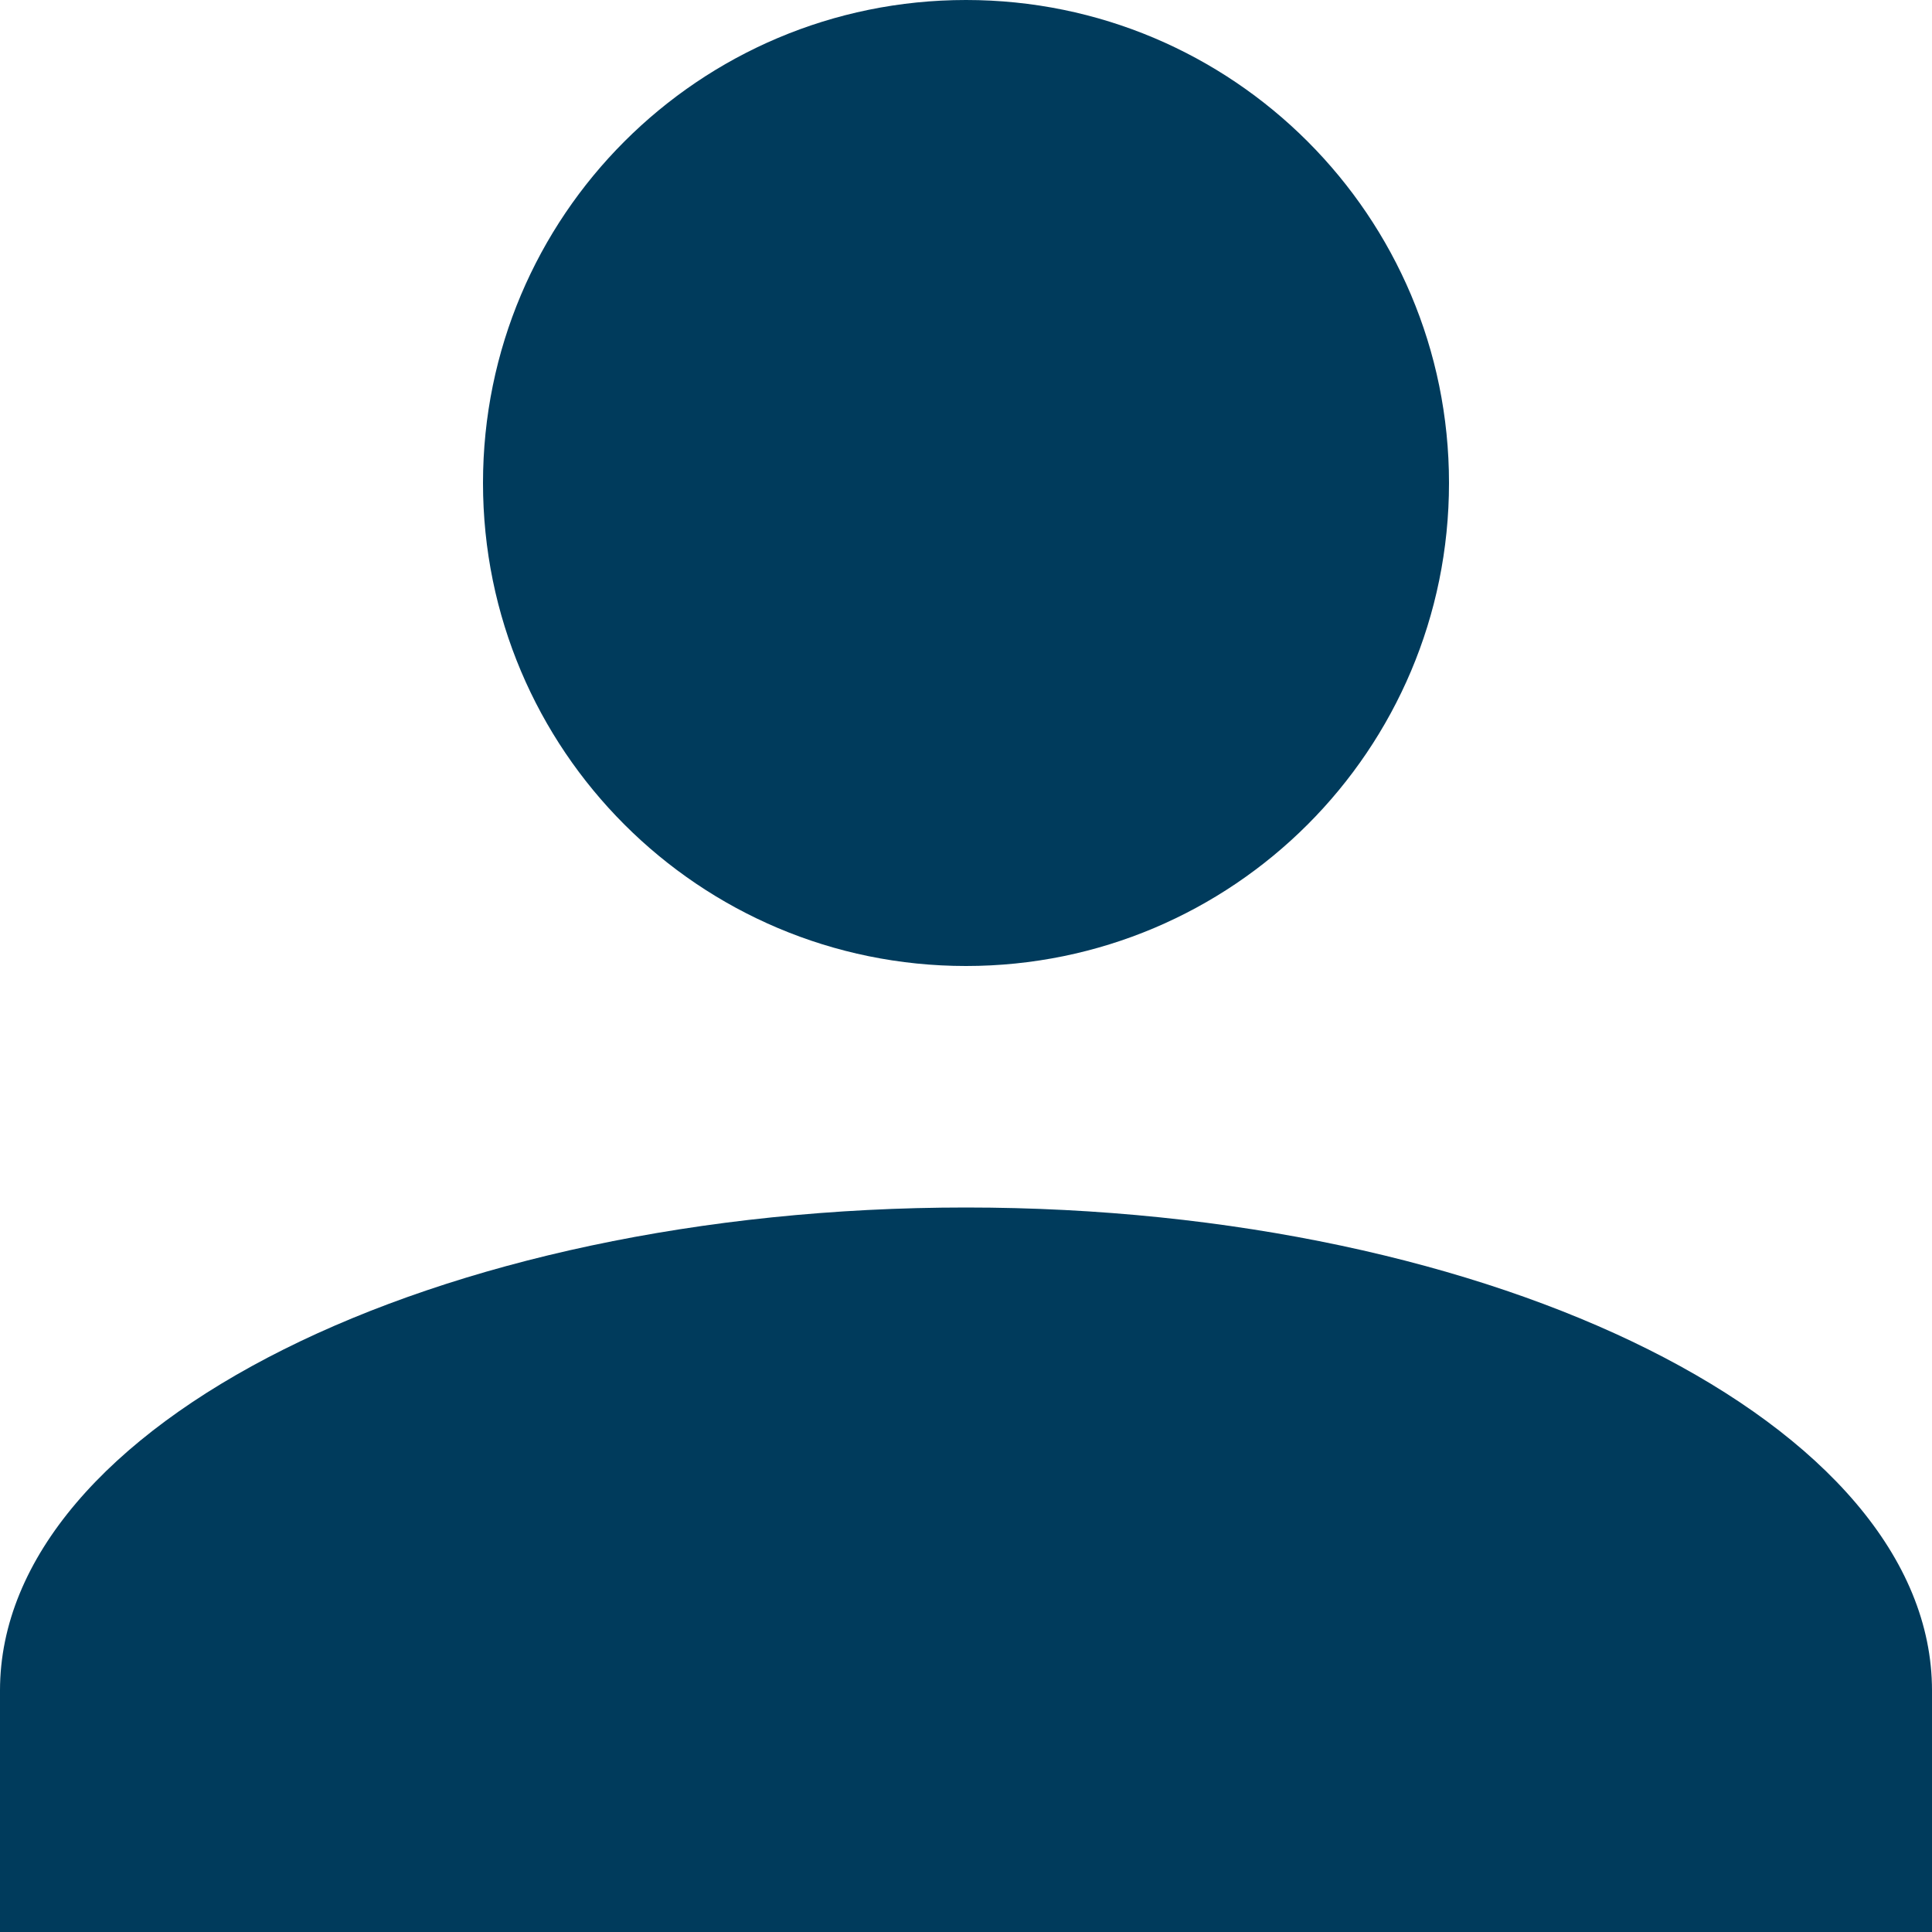
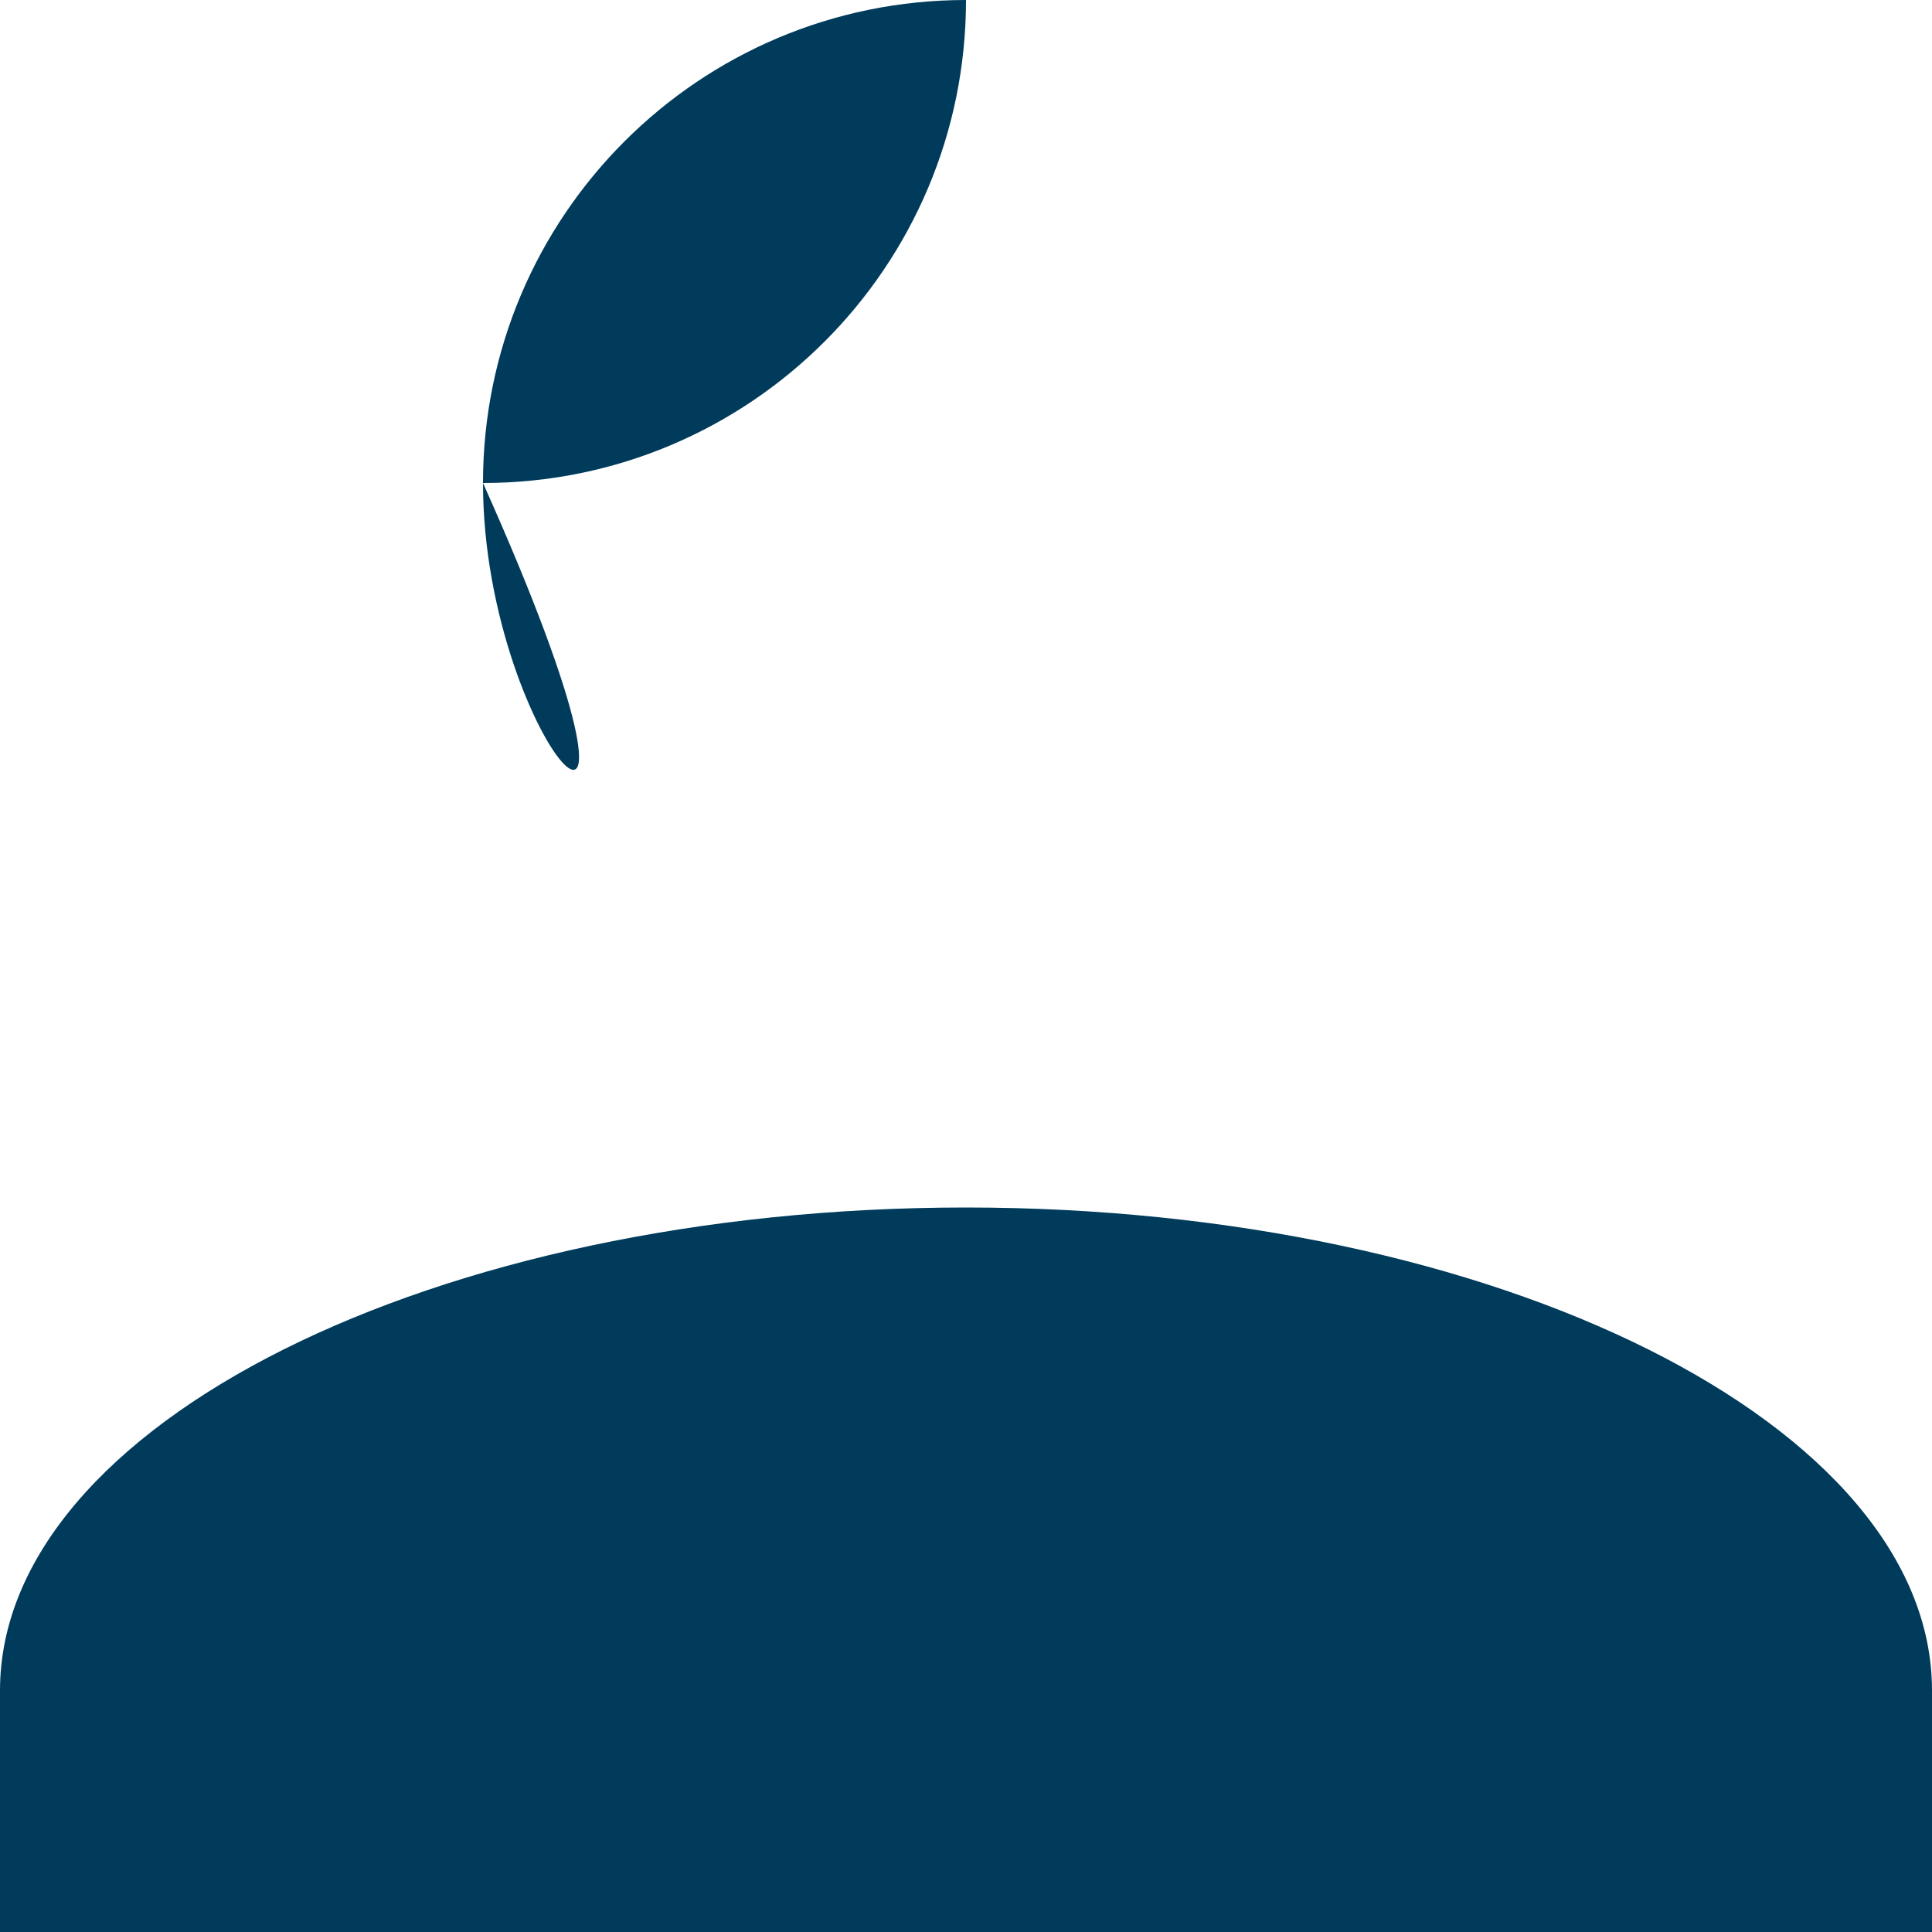
<svg xmlns="http://www.w3.org/2000/svg" version="1.1" id="Layer_1" x="0px" y="0px" viewBox="0 0 48 48" style="enable-background:new 0 0 48 48;" xml:space="preserve">
  <style type="text/css">
	.st0{fill:#003B5C;}
</style>
-   <path class="st0" d="M12,12c0-6.63,5.37-12,12-12c6.63,0,12,5.37,12,12c0,6.63-5.37,12-12,12C17.37,24,12,18.63,12,12z M0,48v-6  c0-6.6,10.8-12,24-12c13.2,0,24,5.4,24,12v6H0z" />
+   <path class="st0" d="M12,12c0-6.63,5.37-12,12-12c0,6.63-5.37,12-12,12C17.37,24,12,18.63,12,12z M0,48v-6  c0-6.6,10.8-12,24-12c13.2,0,24,5.4,24,12v6H0z" />
</svg>